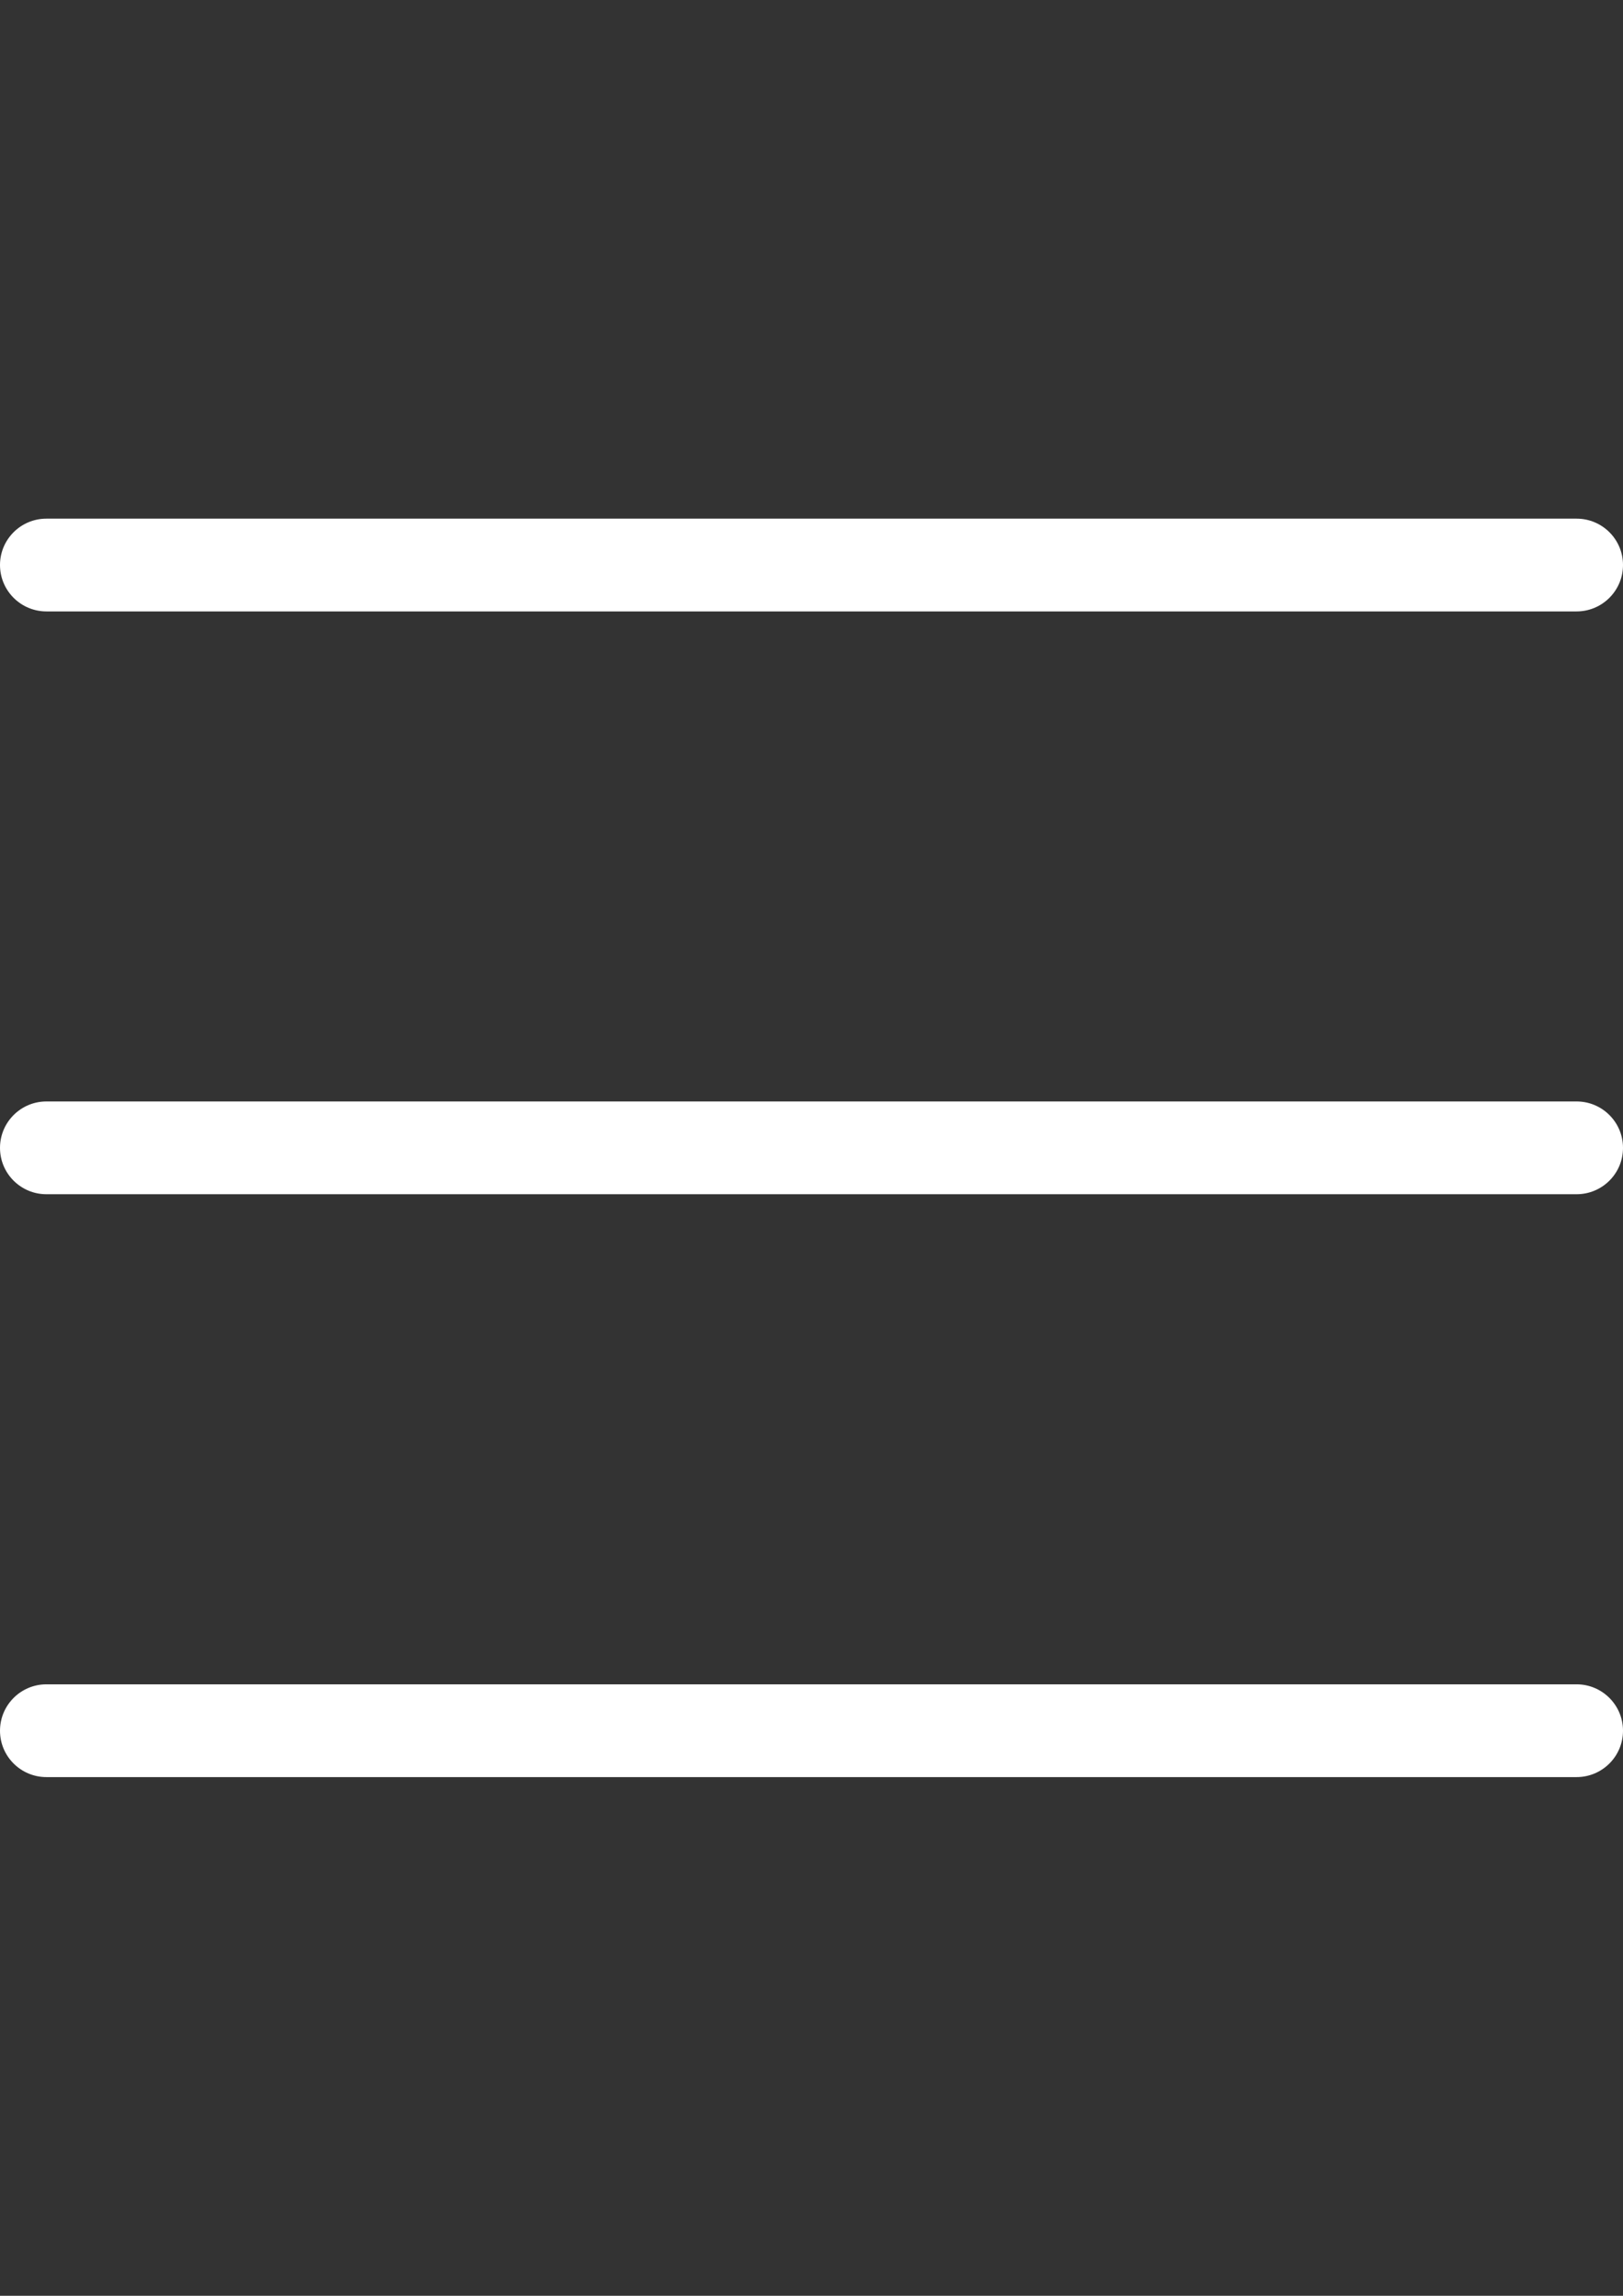
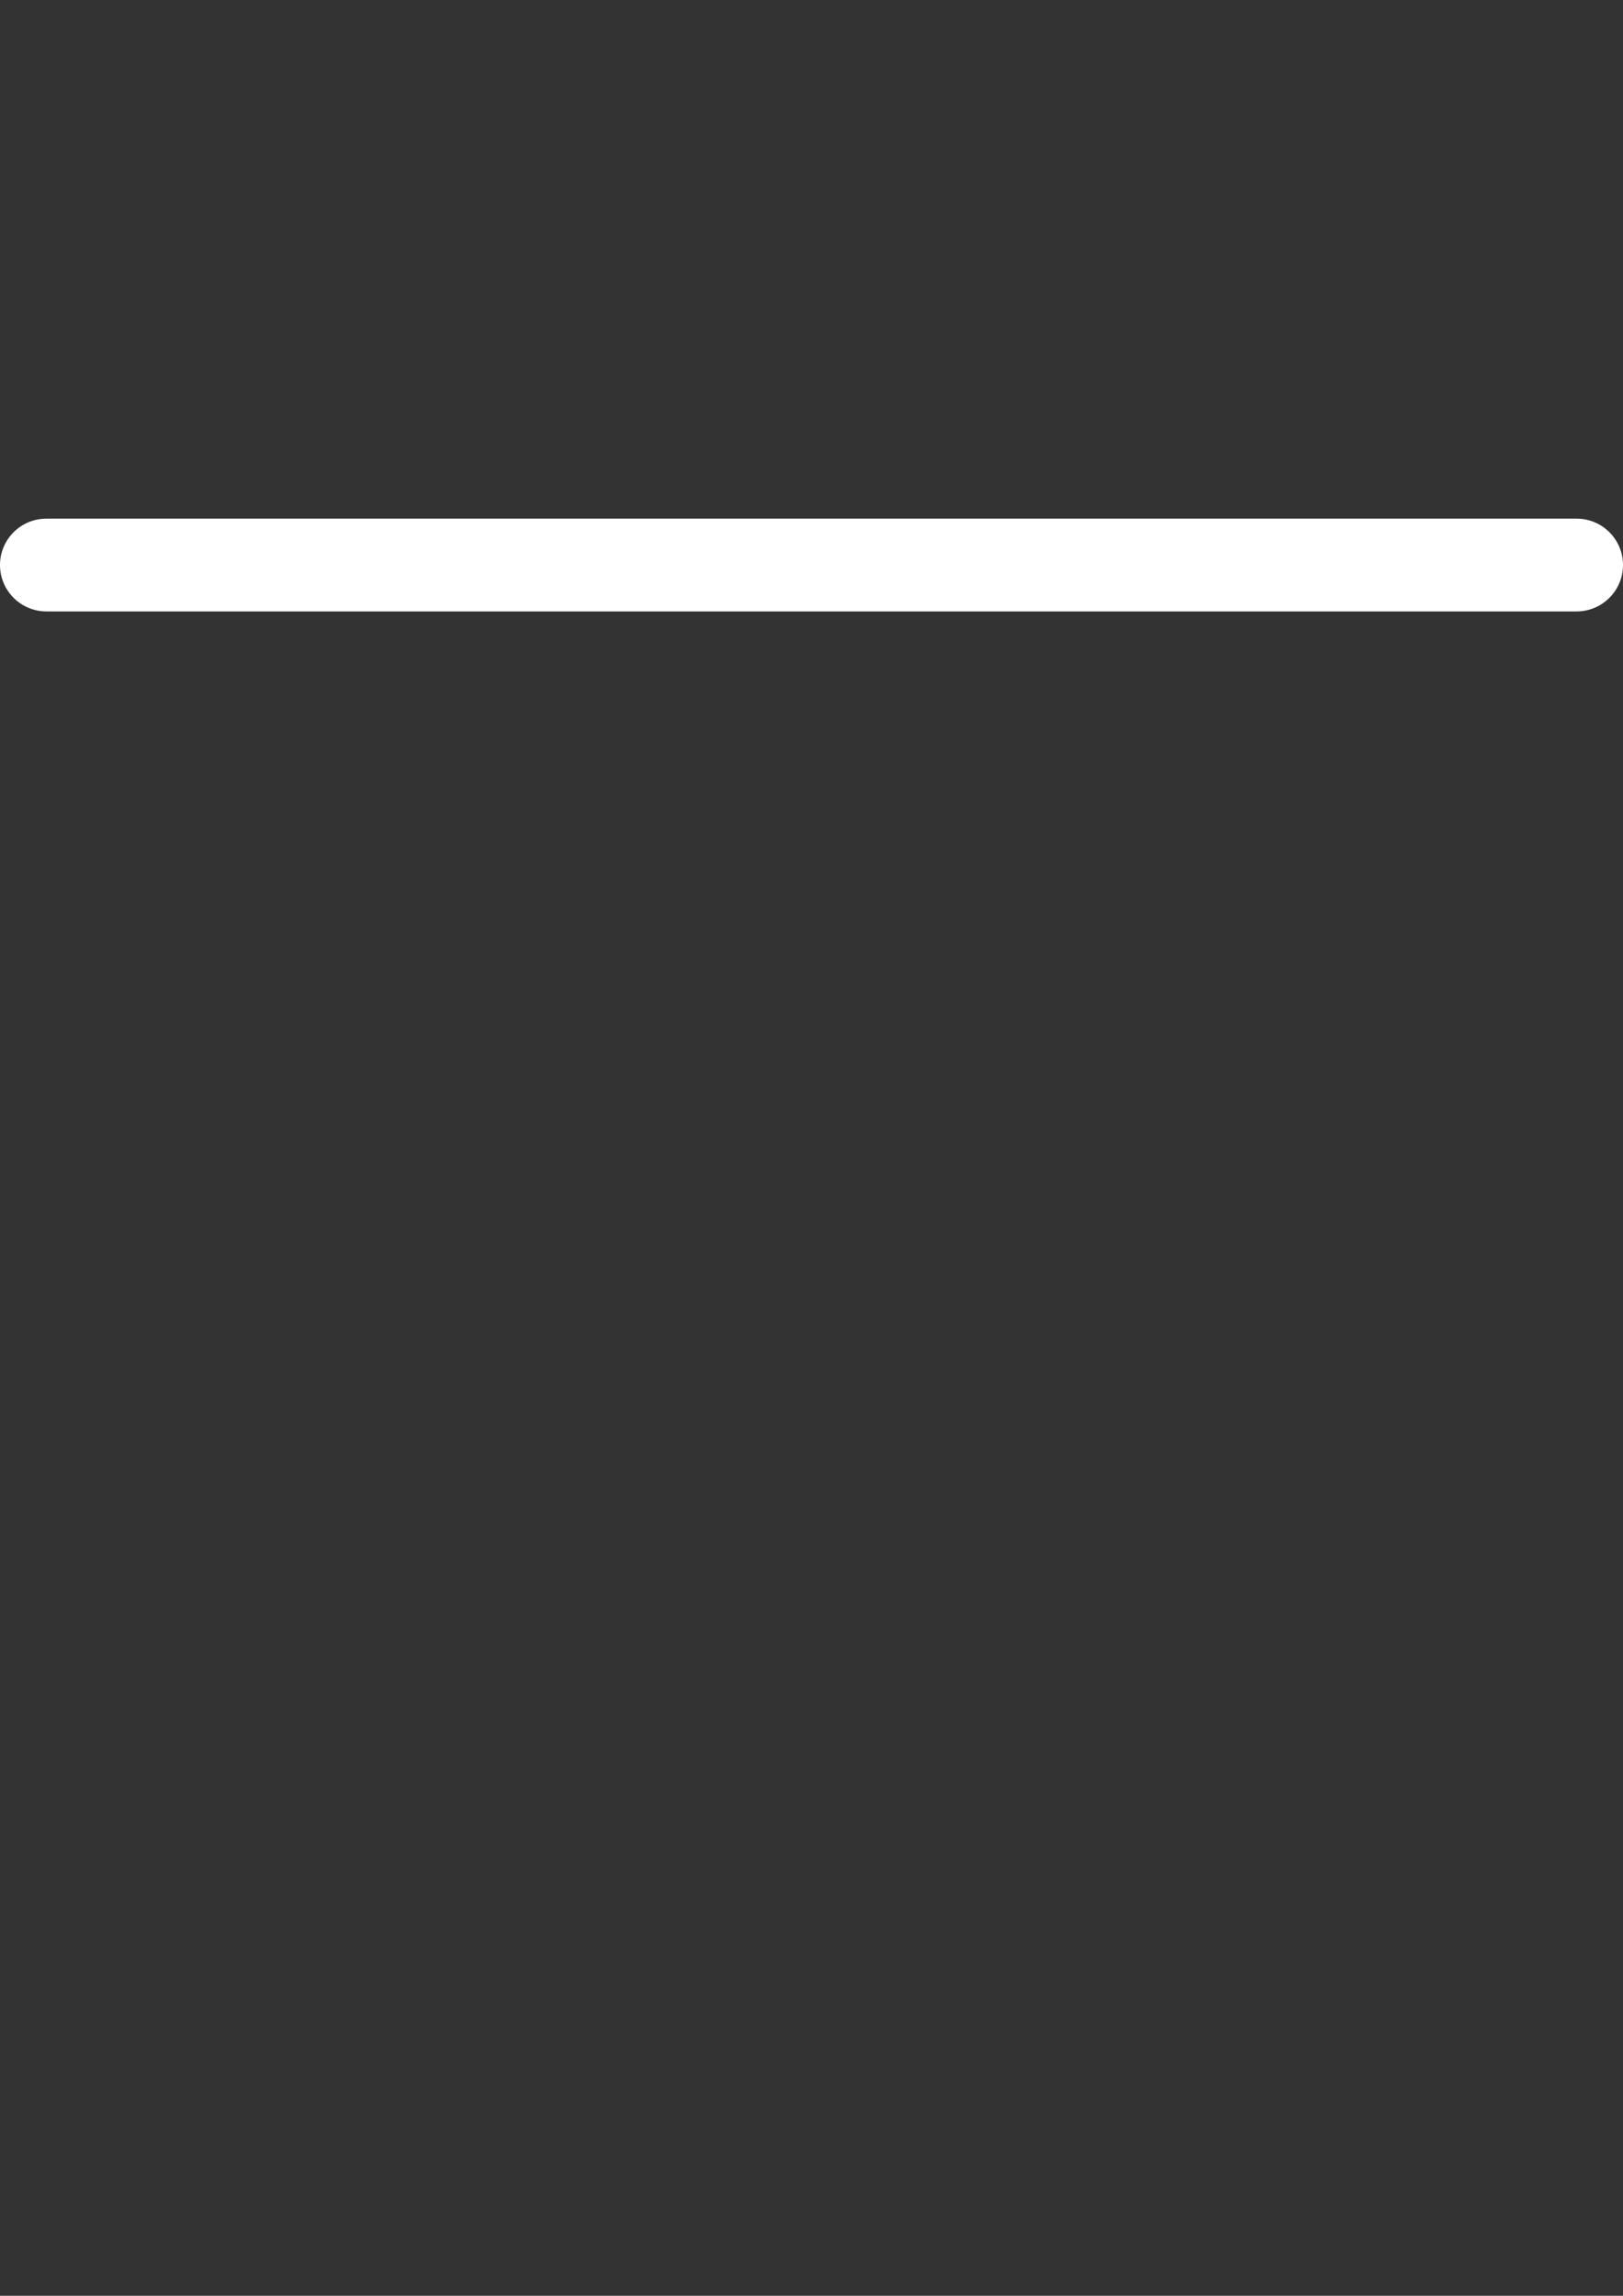
<svg xmlns="http://www.w3.org/2000/svg" version="1.1" id="Capa_1" x="0px" y="0px" width="595.281px" height="841.891px" viewBox="0 0 595.281 841.891" enable-background="new 0 0 595.281 841.891" xml:space="preserve">
  <rect x="0" y="0" width="595.281" height="841.891" fill="#333333" stroke="none" />
  <g>
    <g>
      <path fill="#FFFFFF" d="M578.261,224.215H17.02c-9.392,0-17.02-7.628-17.02-17.02s7.628-17,17.02-17h561.242    c9.391,0,17.02,7.59,17.02,17C595.281,216.587,587.652,224.215,578.261,224.215z" />
    </g>
    <g>
-       <path fill="#FFFFFF" d="M578.261,437.936H17.02c-9.392,0-17.02-7.59-17.02-17.001c0-9.392,7.628-17.02,17.02-17.02h561.242    c9.391,0,17.02,7.609,17.02,17.02C595.281,430.346,587.652,437.936,578.261,437.936z" />
-     </g>
+       </g>
    <g>
-       <path fill="#FFFFFF" d="M578.261,651.677H17.02c-9.392,0-17.02-7.608-17.02-17s7.628-17.02,17.02-17.02h561.242    c9.391,0,17.02,7.628,17.02,17.02S587.652,651.677,578.261,651.677z" />
-     </g>
+       </g>
  </g>
</svg>